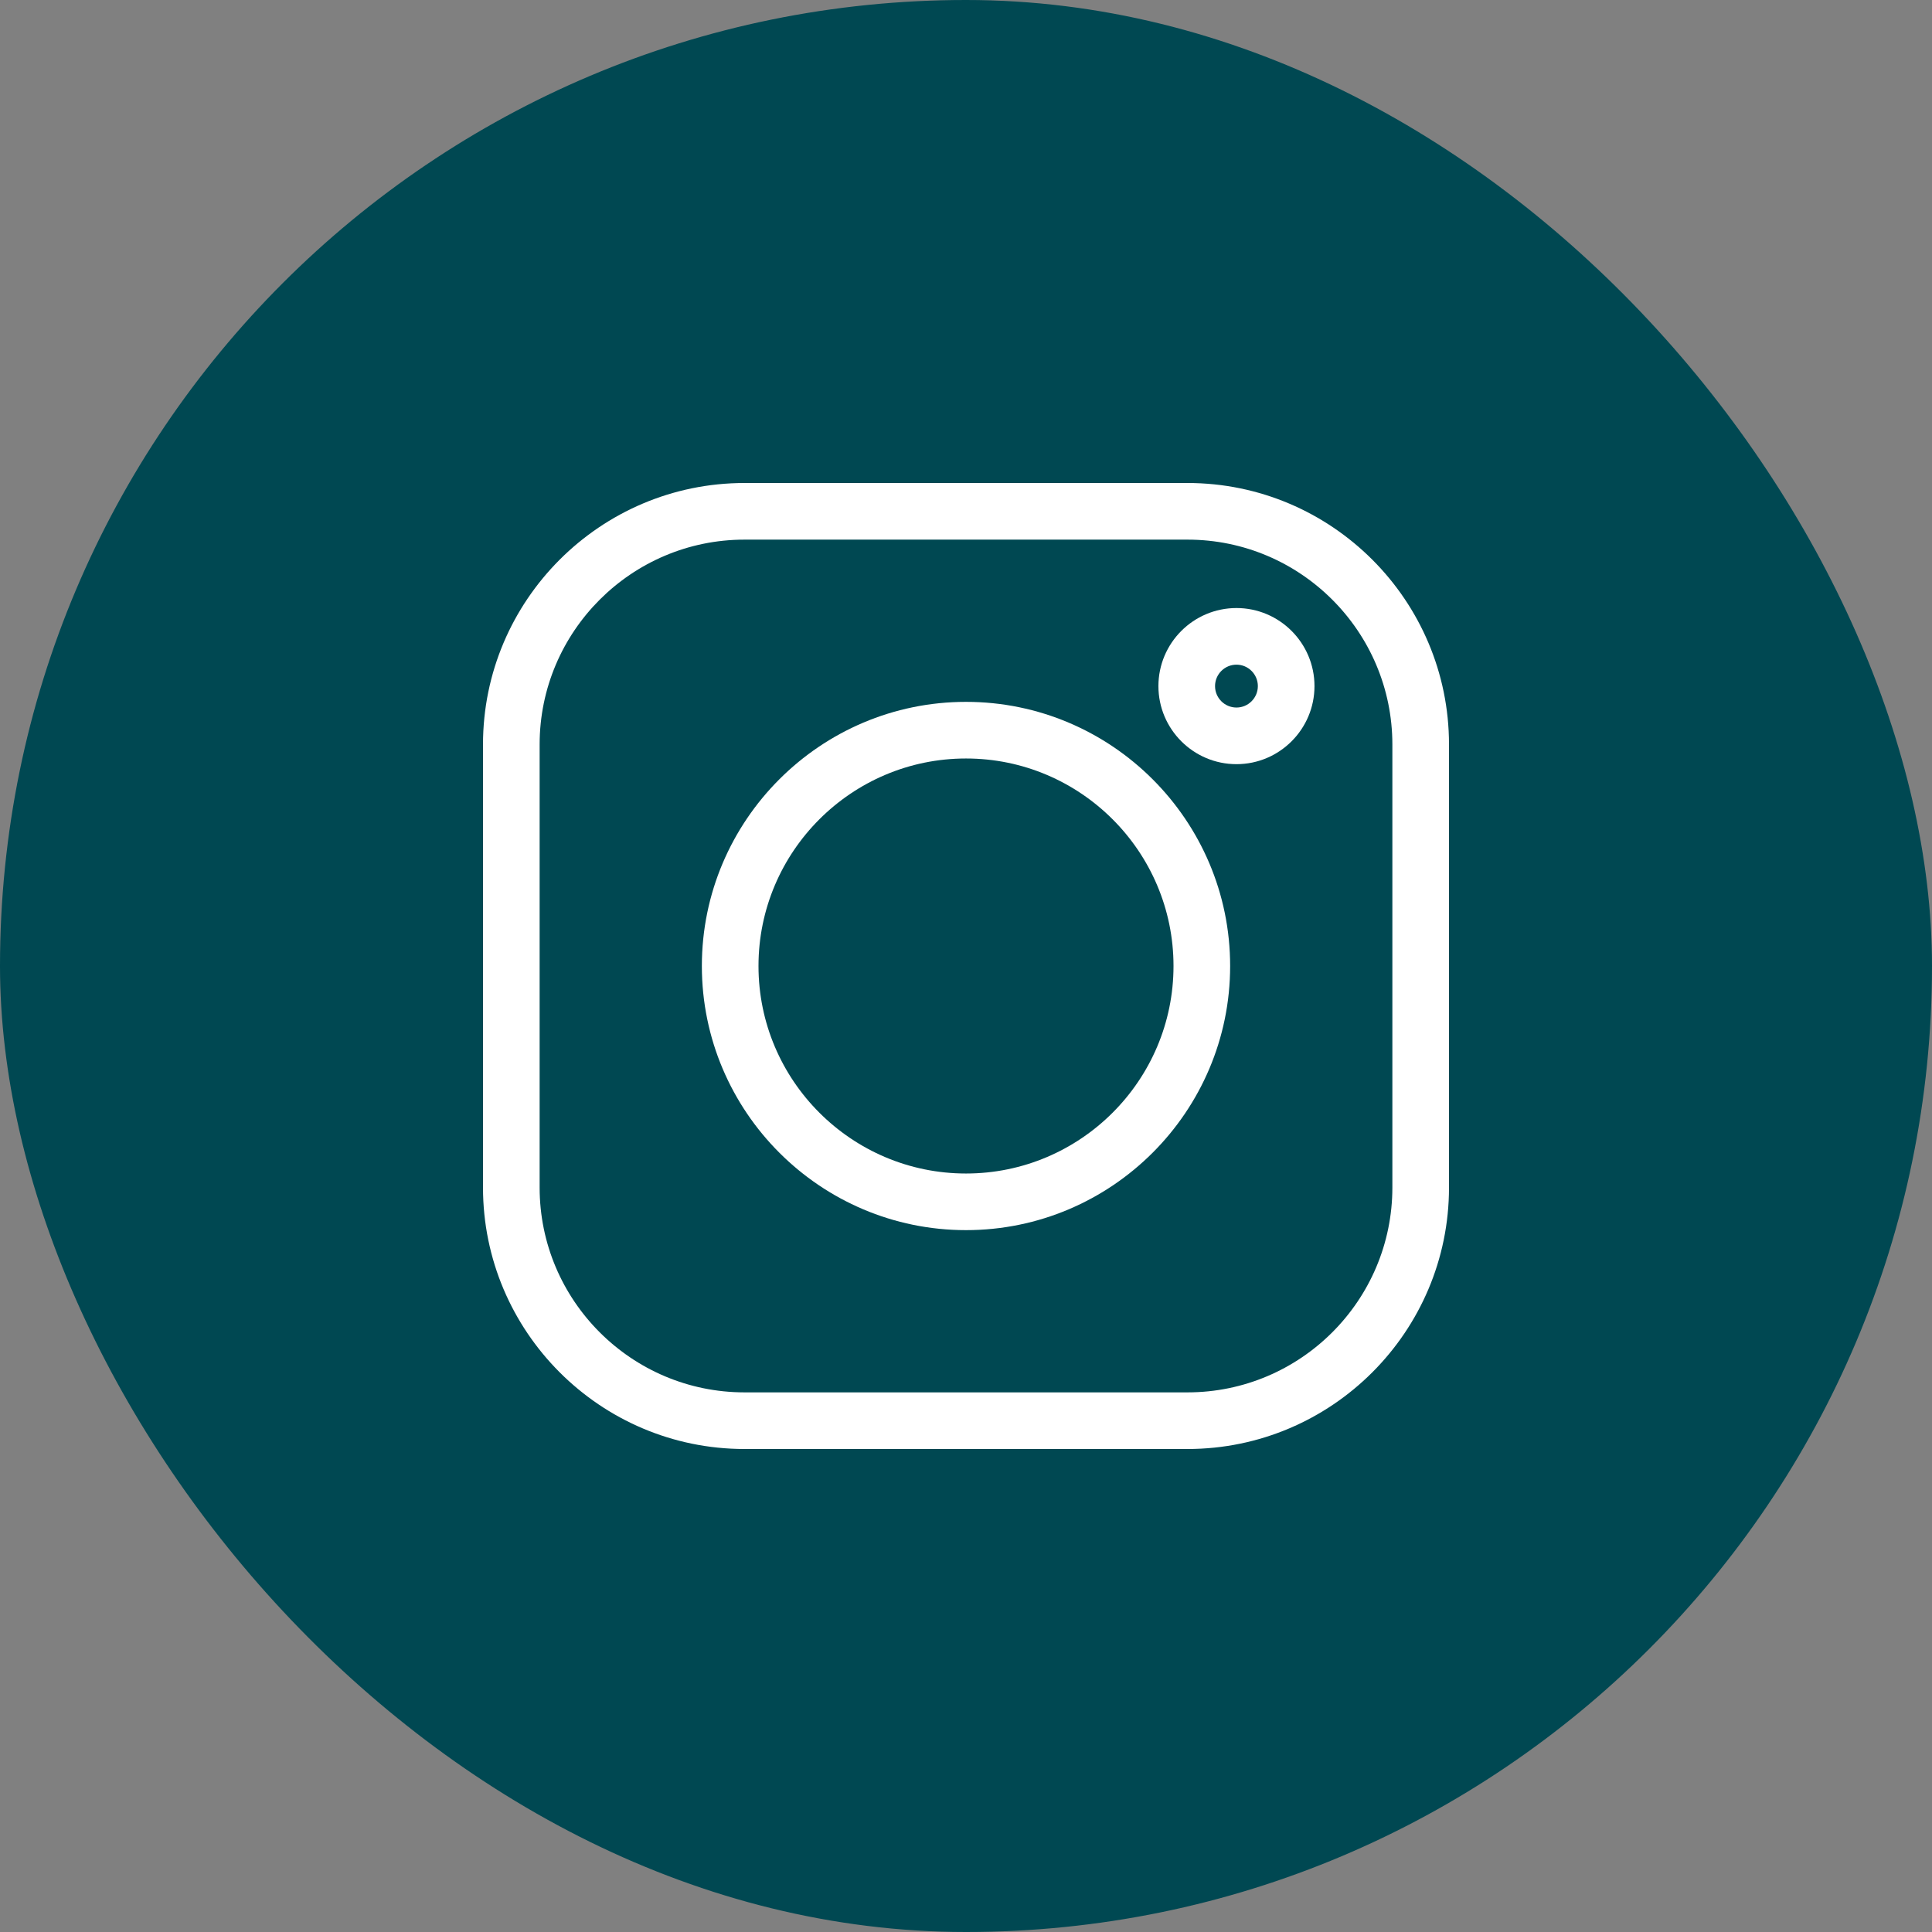
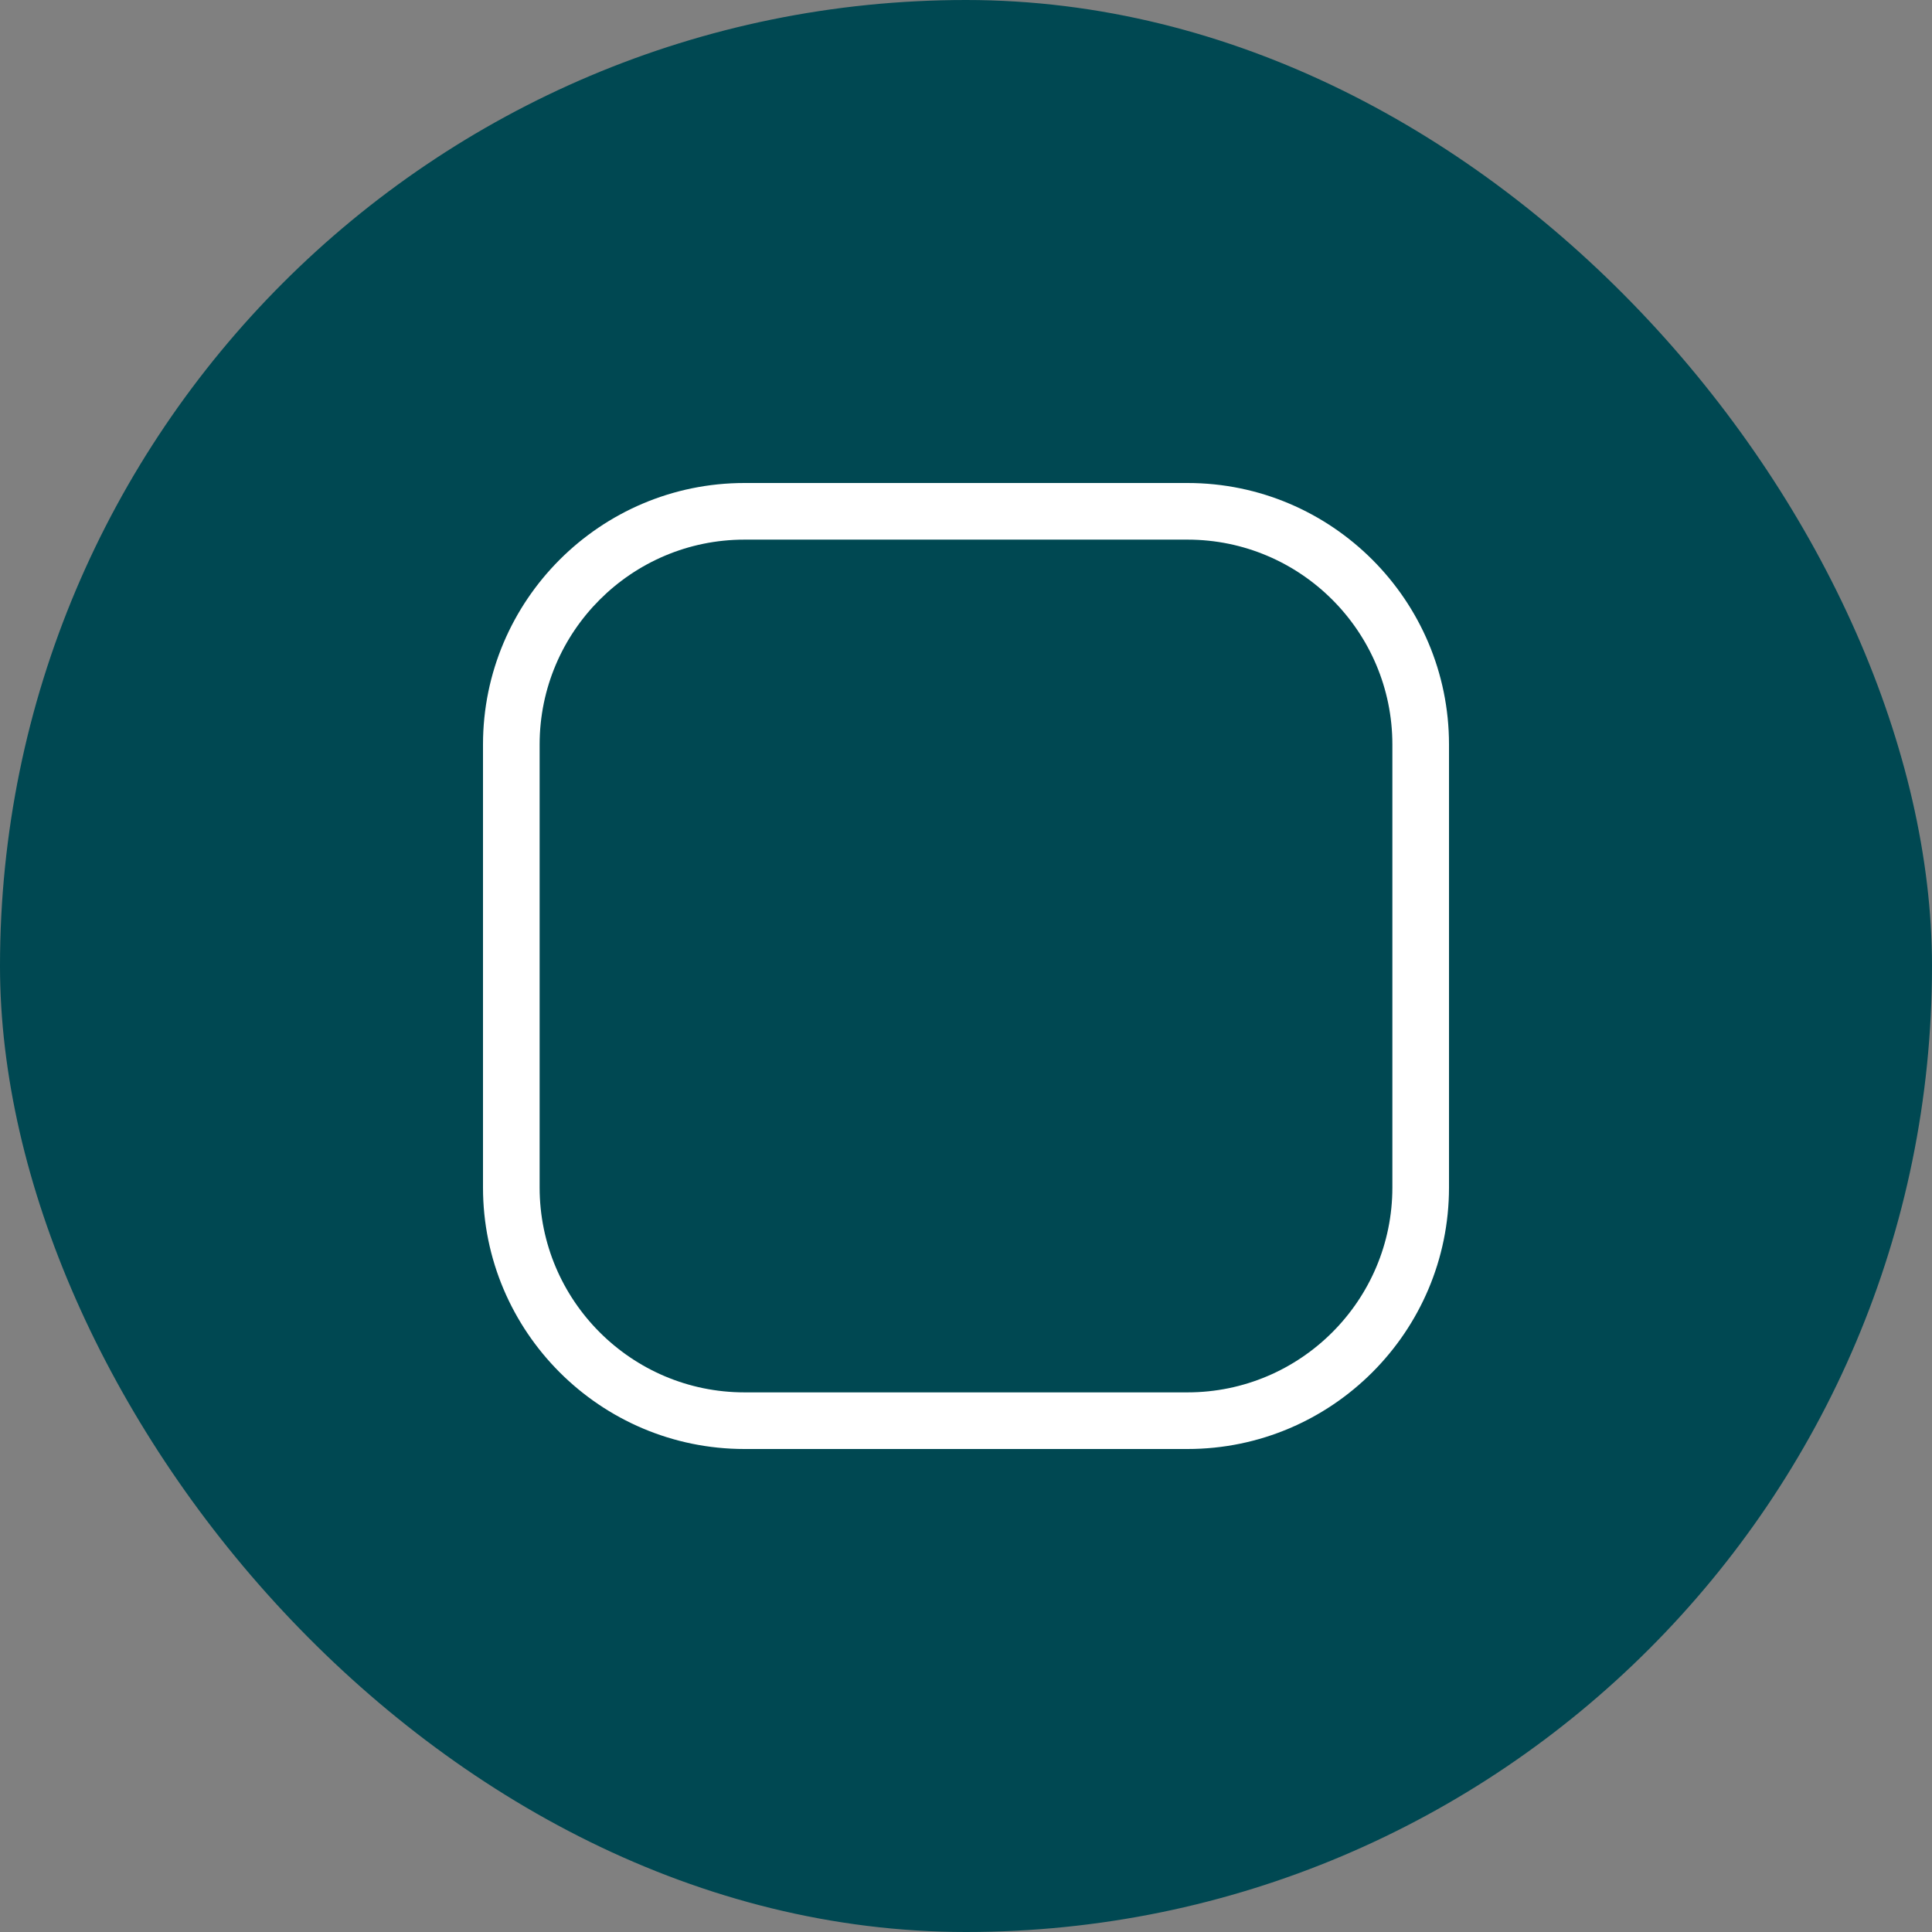
<svg xmlns="http://www.w3.org/2000/svg" width="32" height="32" viewBox="0 0 32 32" fill="none">
  <rect x="0" y="0" width="32" height="32" fill="#808080" stroke="none" />
  <rect width="32" height="32" rx="16" fill="#004852" />
  <g clip-path="url(#clip0_43_1082)">
    <path d="M19.669 8H12.331C9.943 8 8 9.943 8 12.331V19.669C8 22.057 9.943 24 12.331 24H19.669C22.057 24 24 22.057 24 19.669V12.331C24 9.943 22.057 8 19.669 8ZM23.062 19.669C23.062 21.54 21.54 23.062 19.669 23.062H12.331C10.46 23.062 8.938 21.54 8.938 19.669V12.331C8.938 10.46 10.46 8.938 12.331 8.938H19.669C21.54 8.938 23.062 10.46 23.062 12.331V19.669Z" fill="white" />
-     <path d="M16 11.625C13.588 11.625 11.625 13.588 11.625 16C11.625 18.412 13.588 20.375 16 20.375C18.412 20.375 20.375 18.412 20.375 16C20.375 13.588 18.412 11.625 16 11.625ZM16 19.437C14.105 19.437 12.563 17.895 12.563 16C12.563 14.105 14.105 12.563 16 12.563C17.895 12.563 19.437 14.105 19.437 16C19.437 17.895 17.895 19.437 16 19.437Z" fill="white" />
-     <path d="M20.48 10.071C19.767 10.071 19.187 10.651 19.187 11.364C19.187 12.077 19.767 12.657 20.48 12.657C21.192 12.657 21.772 12.077 21.772 11.364C21.772 10.651 21.192 10.071 20.48 10.071ZM20.48 11.719C20.284 11.719 20.125 11.56 20.125 11.364C20.125 11.168 20.284 11.009 20.48 11.009C20.675 11.009 20.834 11.168 20.834 11.364C20.834 11.56 20.675 11.719 20.48 11.719Z" fill="white" />
  </g>
  <defs>
    <clipPath id="clip0_43_1082">
      <rect width="16" height="16" fill="white" transform="translate(8 8)" />
    </clipPath>
  </defs>
</svg>